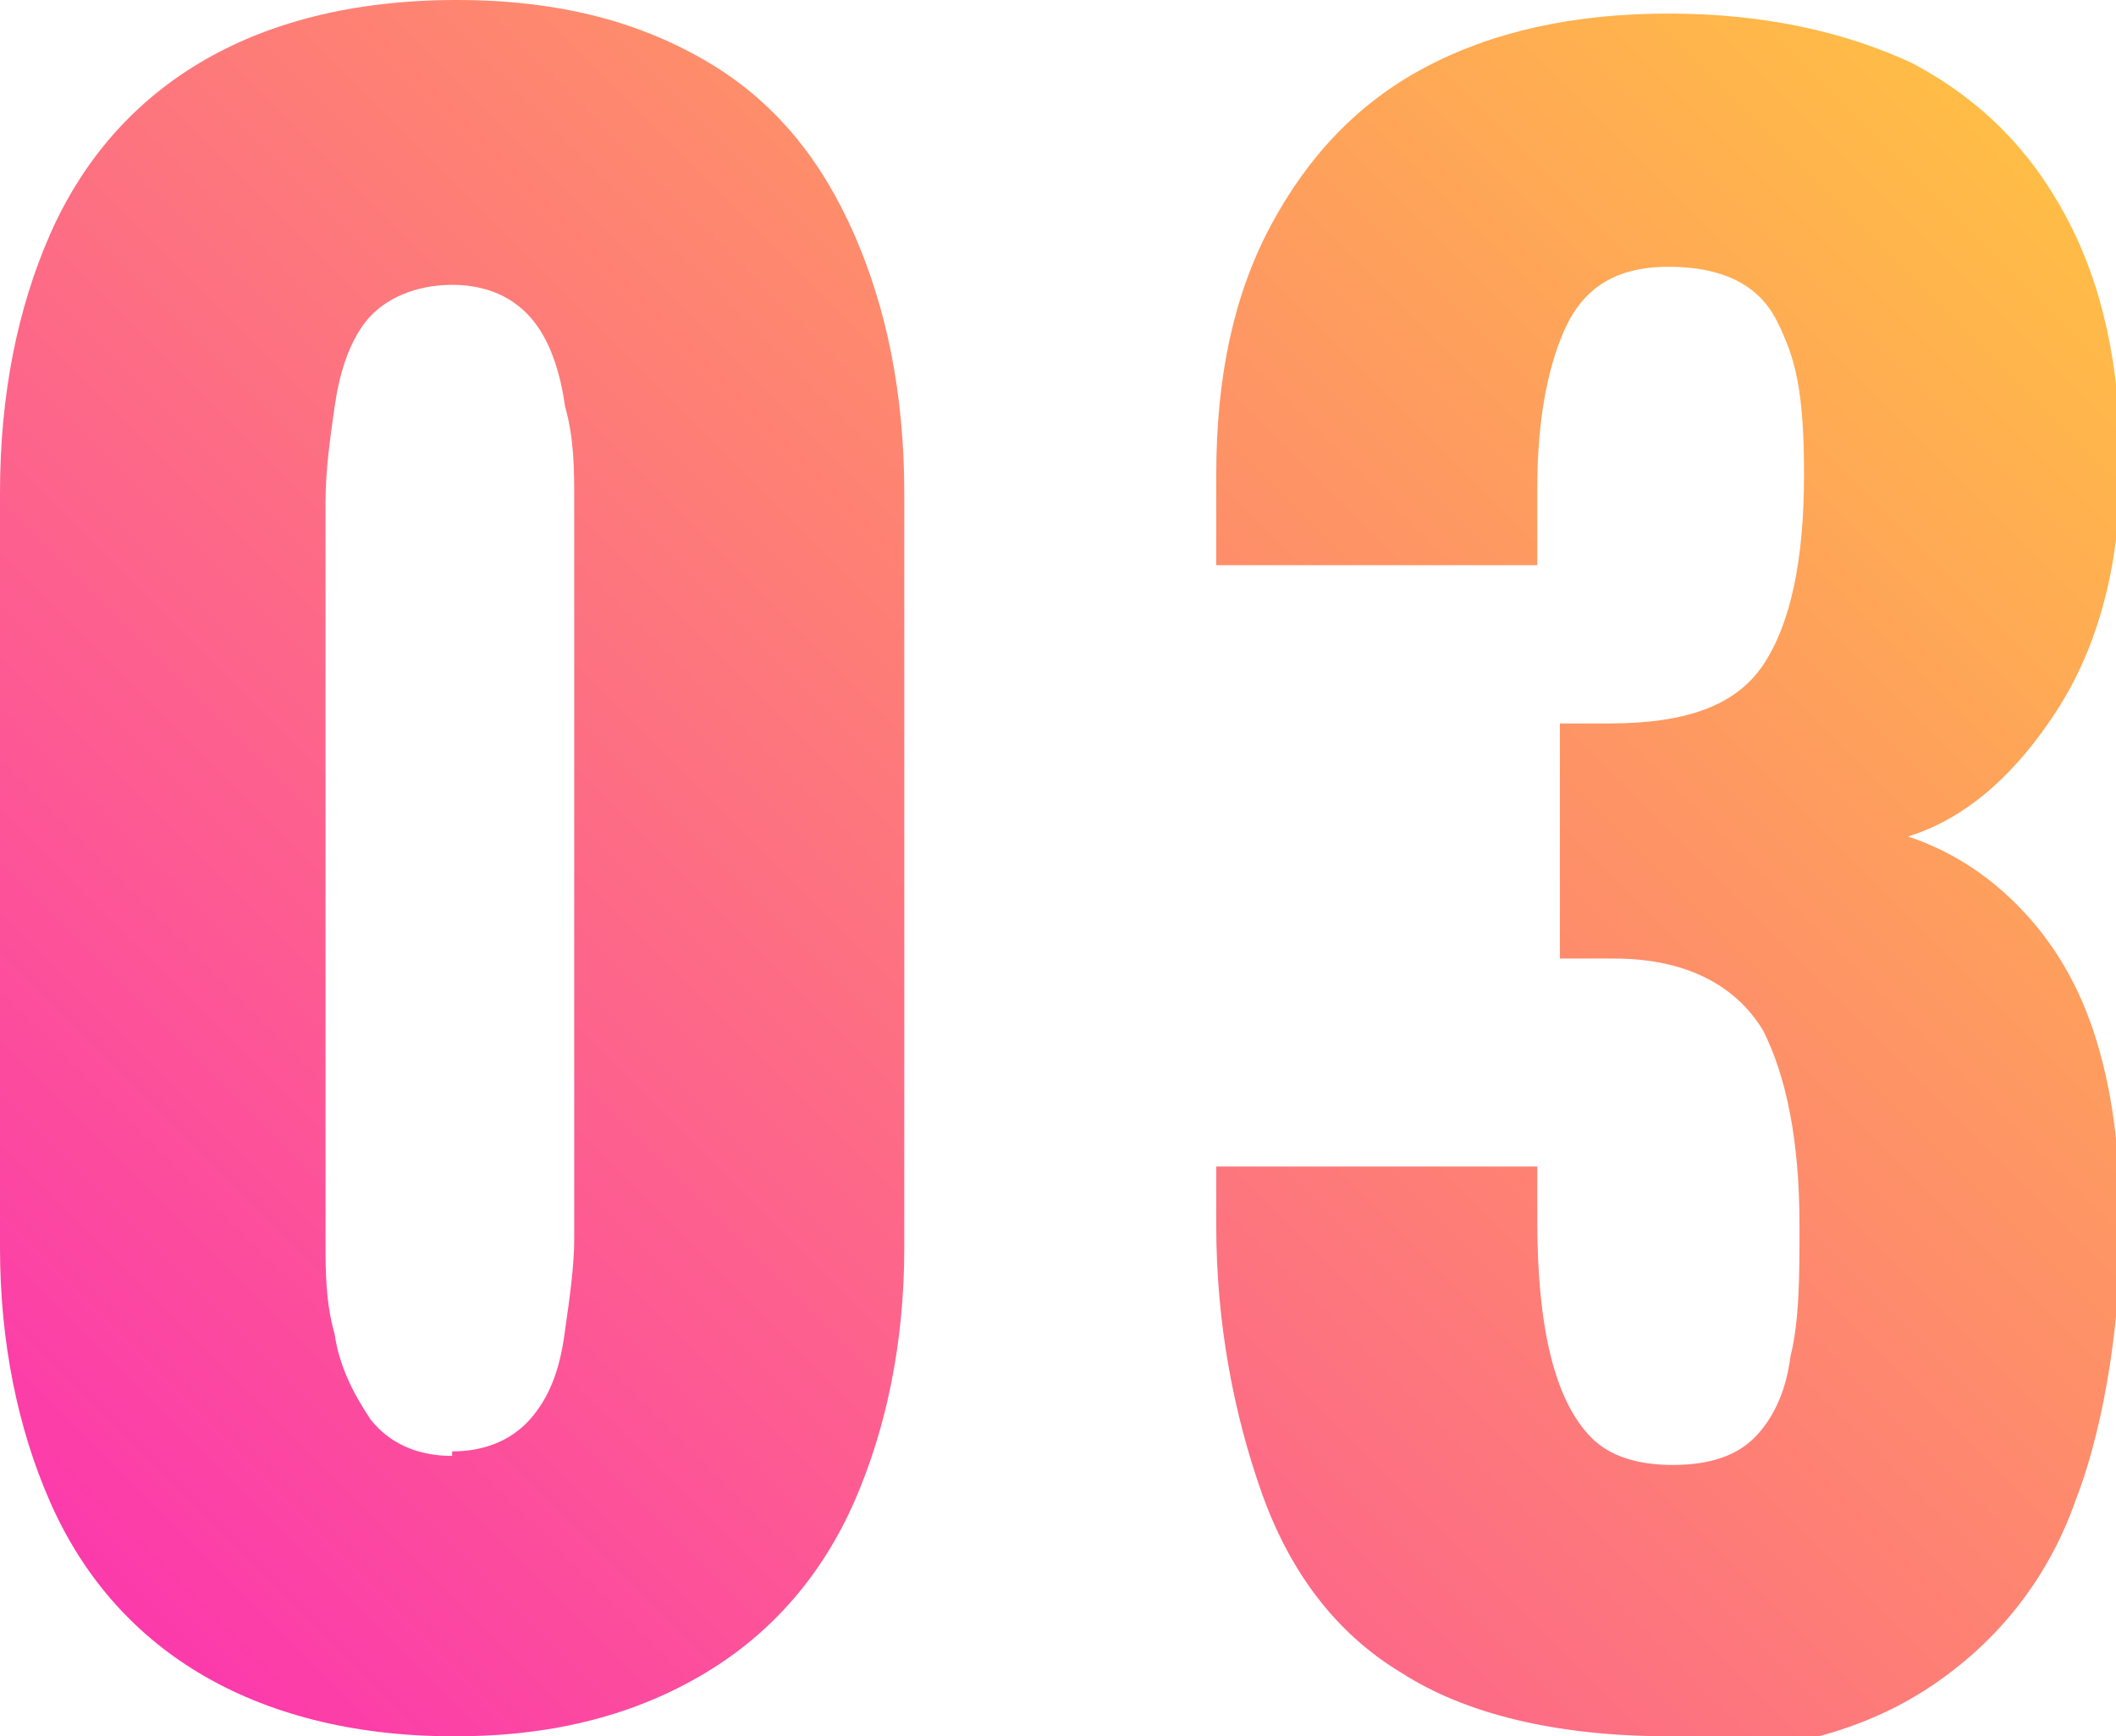
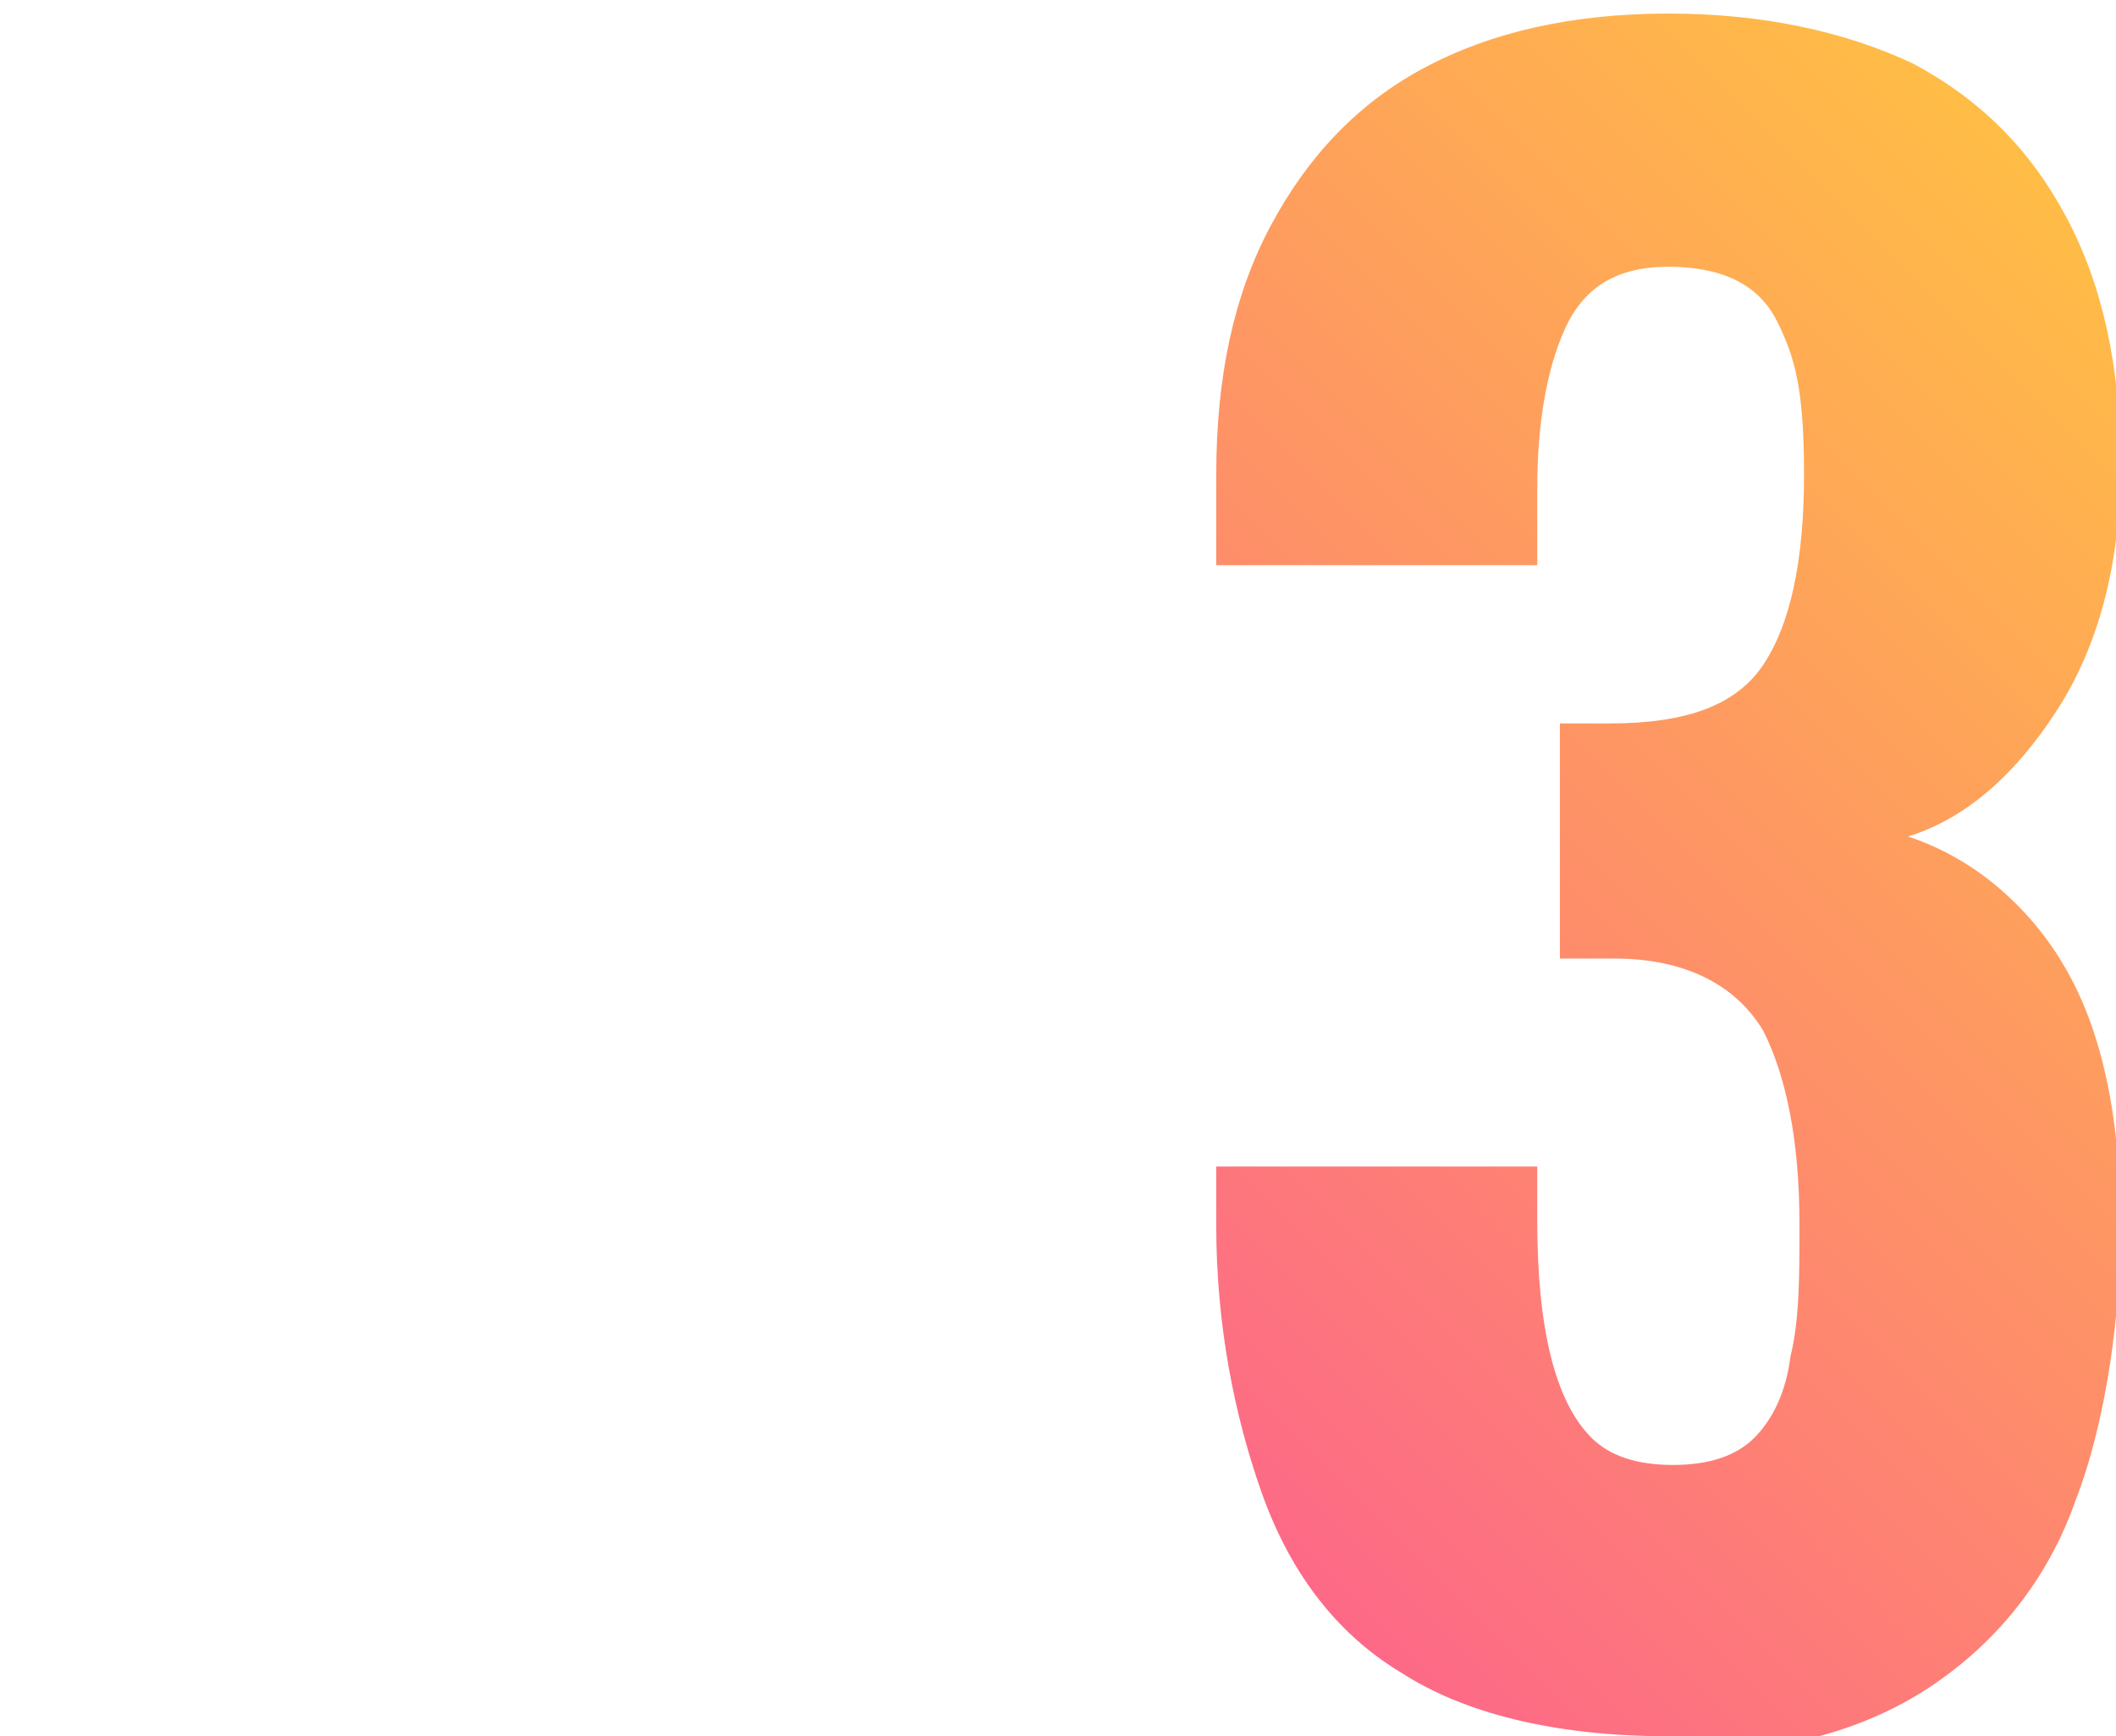
<svg xmlns="http://www.w3.org/2000/svg" id="b" data-name="レイヤー 2" width="46.8" height="38.4" viewBox="0 0 46.8 38.4">
  <defs>
    <style>
      .e {
        fill: url(#d);
      }
    </style>
    <linearGradient id="d" data-name="名称未設定グラデーション 79" x1="4.8" y1="37.8" x2="42.1" y2=".5" gradientUnits="userSpaceOnUse">
      <stop offset="0" stop-color="#fc3aac" />
      <stop offset="1" stop-color="#ffbd45" />
    </linearGradient>
  </defs>
  <g id="c" data-name="レイヤー 1">
    <g>
-       <path class="e" d="m10,38.4c-2.2,0-4.1-.5-5.6-1.4-1.5-.9-2.6-2.2-3.3-3.8-.7-1.6-1.1-3.5-1.1-5.6V10.9c0-2.2.4-4.1,1.1-5.7.7-1.6,1.8-2.9,3.3-3.8,1.5-.9,3.4-1.4,5.7-1.4s4.1.5,5.6,1.4,2.5,2.2,3.2,3.8c.7,1.6,1.1,3.5,1.1,5.7v16.7c0,2.1-.4,4-1.1,5.6-.7,1.6-1.8,2.9-3.3,3.8-1.5.9-3.3,1.4-5.5,1.4Zm0-6.3c.8,0,1.4-.3,1.8-.8.4-.5.6-1.1.7-1.9.1-.7.2-1.4.2-2V11.1c0-.7,0-1.4-.2-2.1-.1-.7-.3-1.4-.7-1.9-.4-.5-1-.8-1.8-.8s-1.5.3-1.9.8c-.4.5-.6,1.2-.7,1.9-.1.7-.2,1.4-.2,2.1v16.4c0,.6,0,1.3.2,2,.1.7.4,1.3.8,1.9.4.5,1,.8,1.8.8Z" />
      <path class="e" d="m36.9,38.4c-2.5,0-4.5-.5-5.9-1.4-1.5-.9-2.5-2.3-3.1-4-.6-1.7-1-3.7-1-5.9v-1.3h7.1v1.2c0,1.2.1,2.2.3,3,.2.8.5,1.4.9,1.8.4.4,1,.6,1.8.6s1.4-.2,1.8-.6c.4-.4.7-1,.8-1.8.2-.8.2-1.8.2-2.9,0-1.9-.3-3.3-.8-4.3-.6-1-1.7-1.6-3.3-1.6h-1.2v-5.2h1.1c1.7,0,2.8-.4,3.4-1.3.6-.9.9-2.3.9-4.2s-.2-2.6-.6-3.4c-.4-.8-1.2-1.2-2.4-1.2s-1.9.5-2.3,1.4c-.4.9-.6,2.1-.6,3.5v1.7h-7.1v-2c0-2.2.4-4,1.2-5.5.8-1.5,1.9-2.7,3.4-3.5,1.5-.8,3.3-1.2,5.4-1.2s3.9.4,5.4,1.1c1.5.8,2.6,1.9,3.4,3.4.8,1.5,1.2,3.3,1.2,5.5s-.5,4-1.4,5.4c-.9,1.4-2,2.4-3.3,2.8.9.3,1.7.8,2.4,1.5.7.7,1.3,1.6,1.7,2.8.4,1.2.6,2.6.6,4.4s-.3,4.2-1,6c-.6,1.7-1.7,3.1-3.2,4.1-1.5,1-3.4,1.5-5.8,1.5Z" />
    </g>
  </g>
</svg>